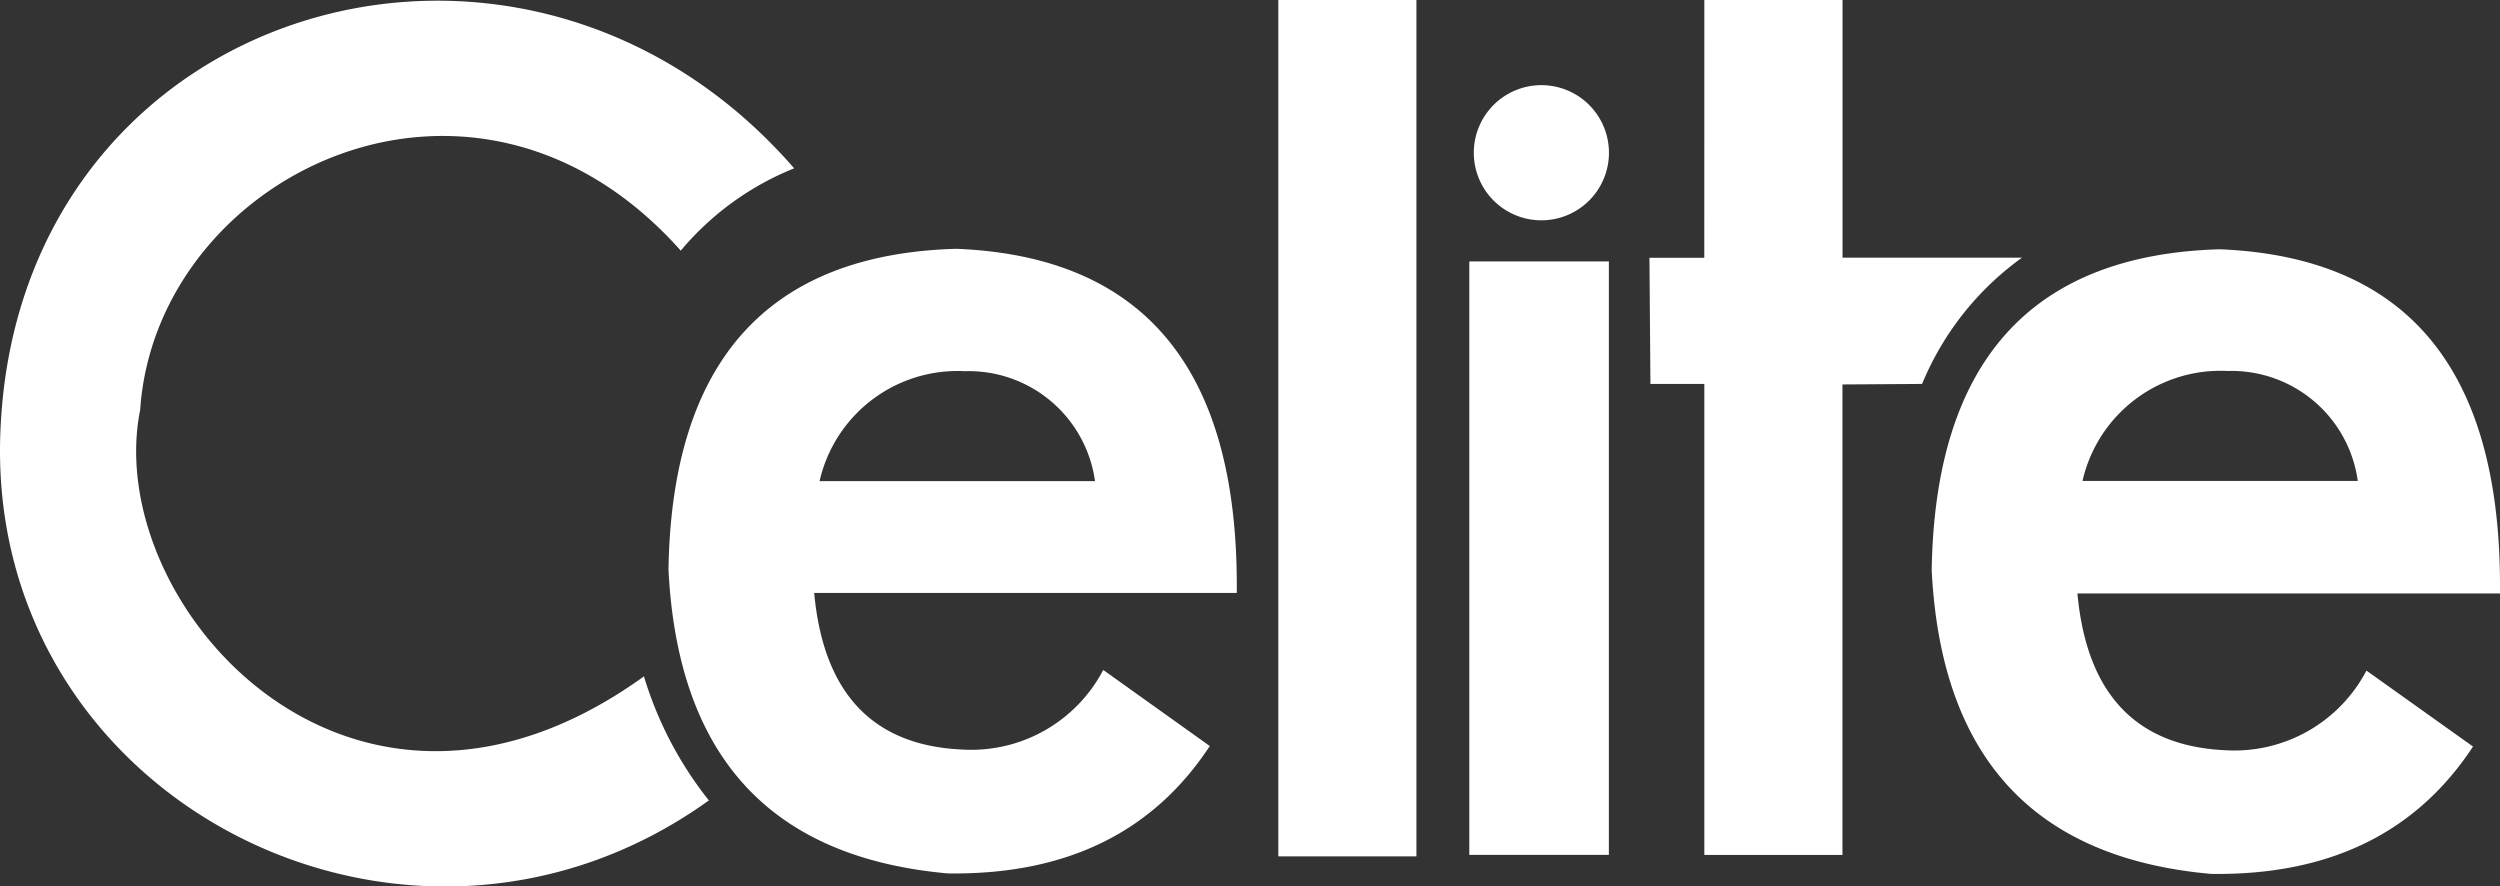
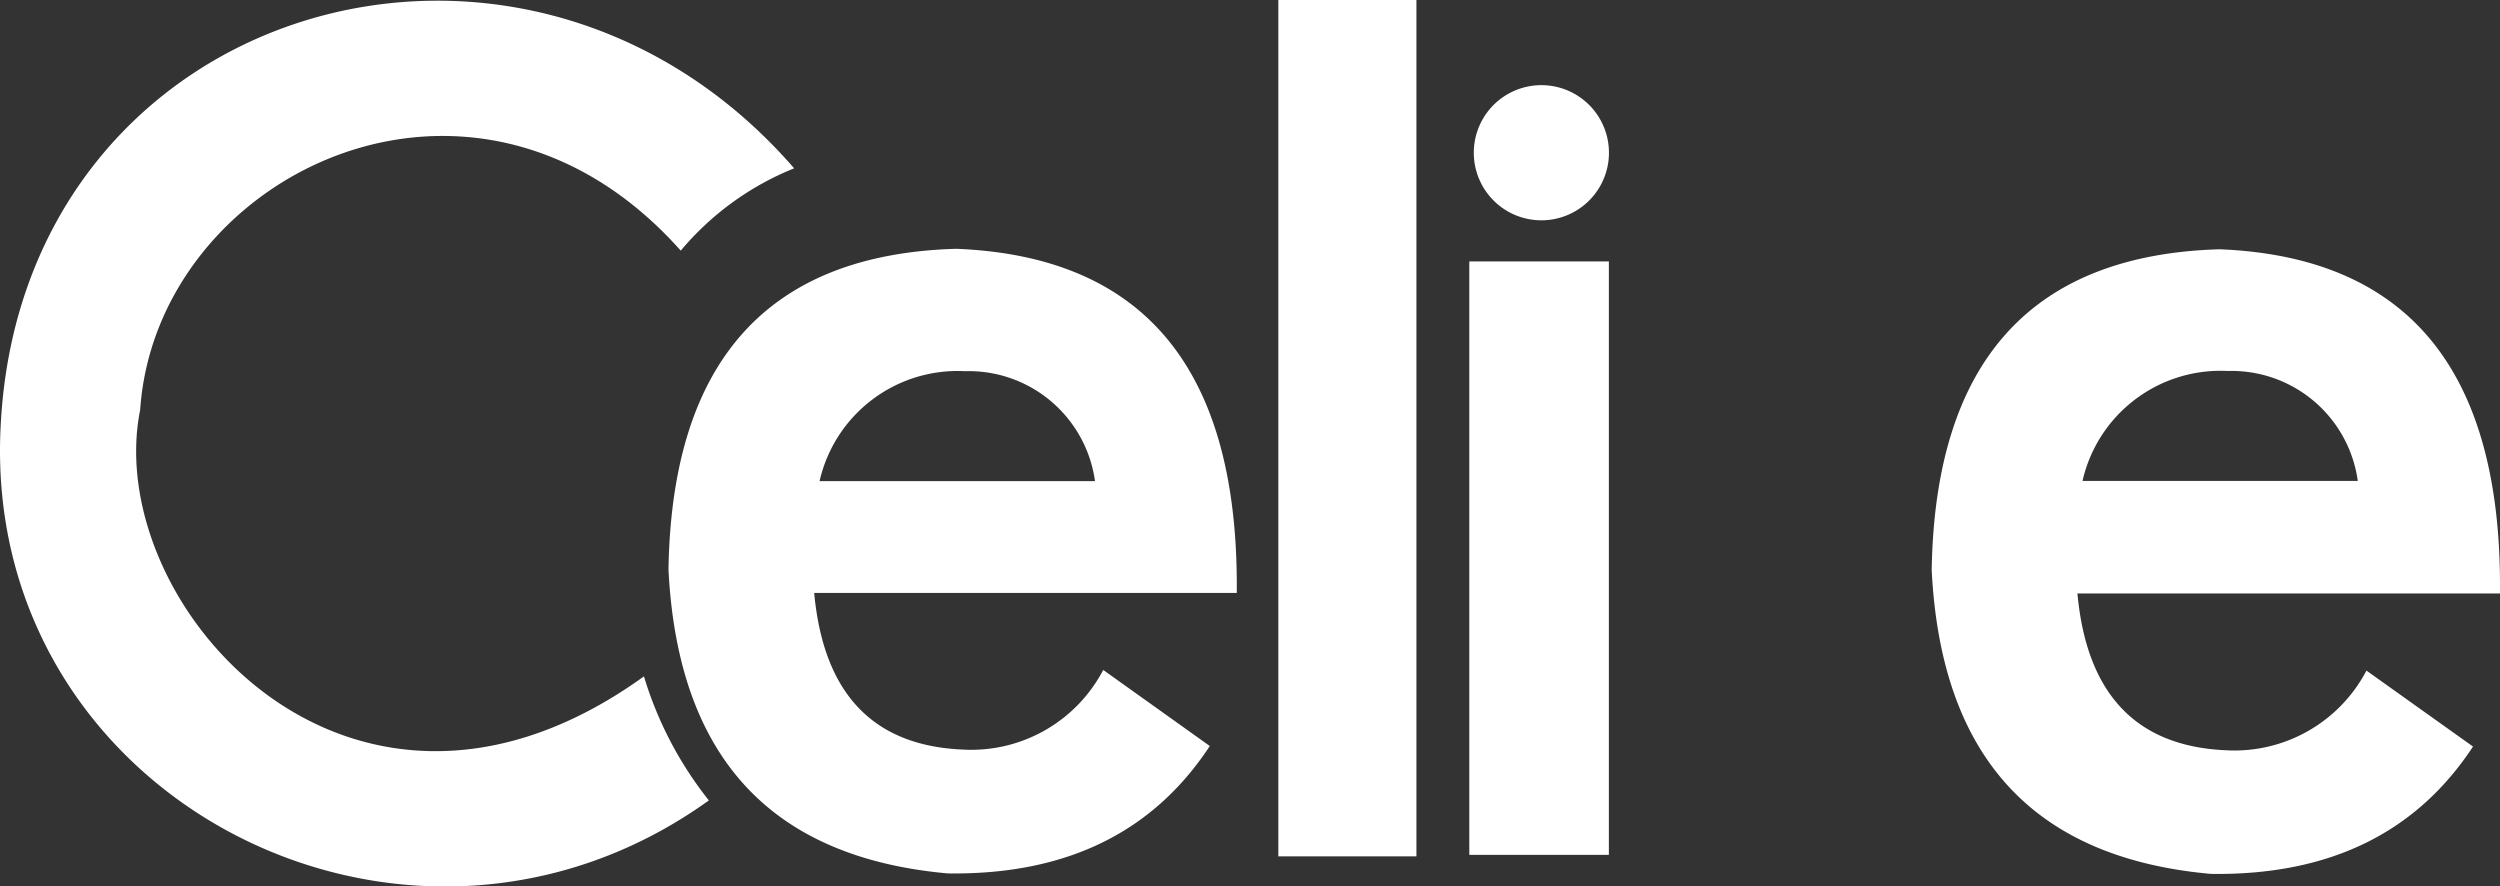
<svg xmlns="http://www.w3.org/2000/svg" width="89.86" height="31.864" viewBox="0 0 89.86 31.864">
  <rect x="0" y="0" width="89.86" height="31.864" fill="#333333" stroke="none" />
  <defs>
    <style>.a,.b{fill:#fff;}.a{fill-rule:evenodd;}</style>
  </defs>
  <g transform="translate(-0.001 -1)">
    <g transform="translate(0.001 1)">
      <path class="a" d="M.03,15.322l5.009-.48C5.6,6.4,17.013.728,24.47,9.112a10.355,10.355,0,0,1,4.076-2.959C18.8-5.067.85.179.03,15.322Zm5.009-.48-5.009.48c-.782,13.47,14.576,21.366,25.45,13.551a13.35,13.35,0,0,1-2.333-4.458c-10.555,7.6-19.5-2.622-18.109-9.573Z" transform="translate(-0.001 -0.103)" />
      <path class="a" d="M129.968,58.79h15.188c.081-8.234-3.487-12.108-10.081-12.37-6.8.193-10.226,4.067-10.345,11.532.354,7.039,3.968,10.372,10.037,10.919,4.363.062,7.434-1.555,9.42-4.579l-3.83-2.734a5.358,5.358,0,0,1-5.063,2.861q-4.828-.212-5.327-5.633Zm.193-4.02h9.9a4.583,4.583,0,0,0-4.672-3.951A5.088,5.088,0,0,0,130.161,54.769Z" transform="translate(-100.702 -37.477)" />
      <rect class="b" width="4.963" height="30.781" transform="translate(45.949)" />
      <rect class="b" width="5.016" height="21.33" transform="translate(52.813 9.397)" />
      <path class="a" d="M277.4,15.89a2.429,2.429,0,1,1-2.244,1.5A2.429,2.429,0,0,1,277.4,15.89Z" transform="translate(-221.997 -12.829)" />
-       <path class="a" d="M309.733,0H314.7V9.262h6.45A10.528,10.528,0,0,0,317.56,13.8l-2.863.019v16.91h-4.964V13.8h-1.938l-.035-4.533h1.971Z" transform="translate(-248.472)" />
      <path class="a" d="M365.658,58.882h15.188c.083-8.234-3.487-12.108-10.081-12.372-6.8.2-10.226,4.069-10.345,11.536.354,7.035,3.968,10.372,10.037,10.915,4.363.062,7.434-1.555,9.42-4.577l-3.83-2.73a5.36,5.36,0,0,1-5.063,2.863Q366.157,64.3,365.658,58.882Zm.183-4.046h9.894a4.579,4.579,0,0,0-4.67-3.951A5.086,5.086,0,0,0,365.841,54.836Z" transform="translate(-290.987 -37.55)" />
    </g>
  </g>
</svg>